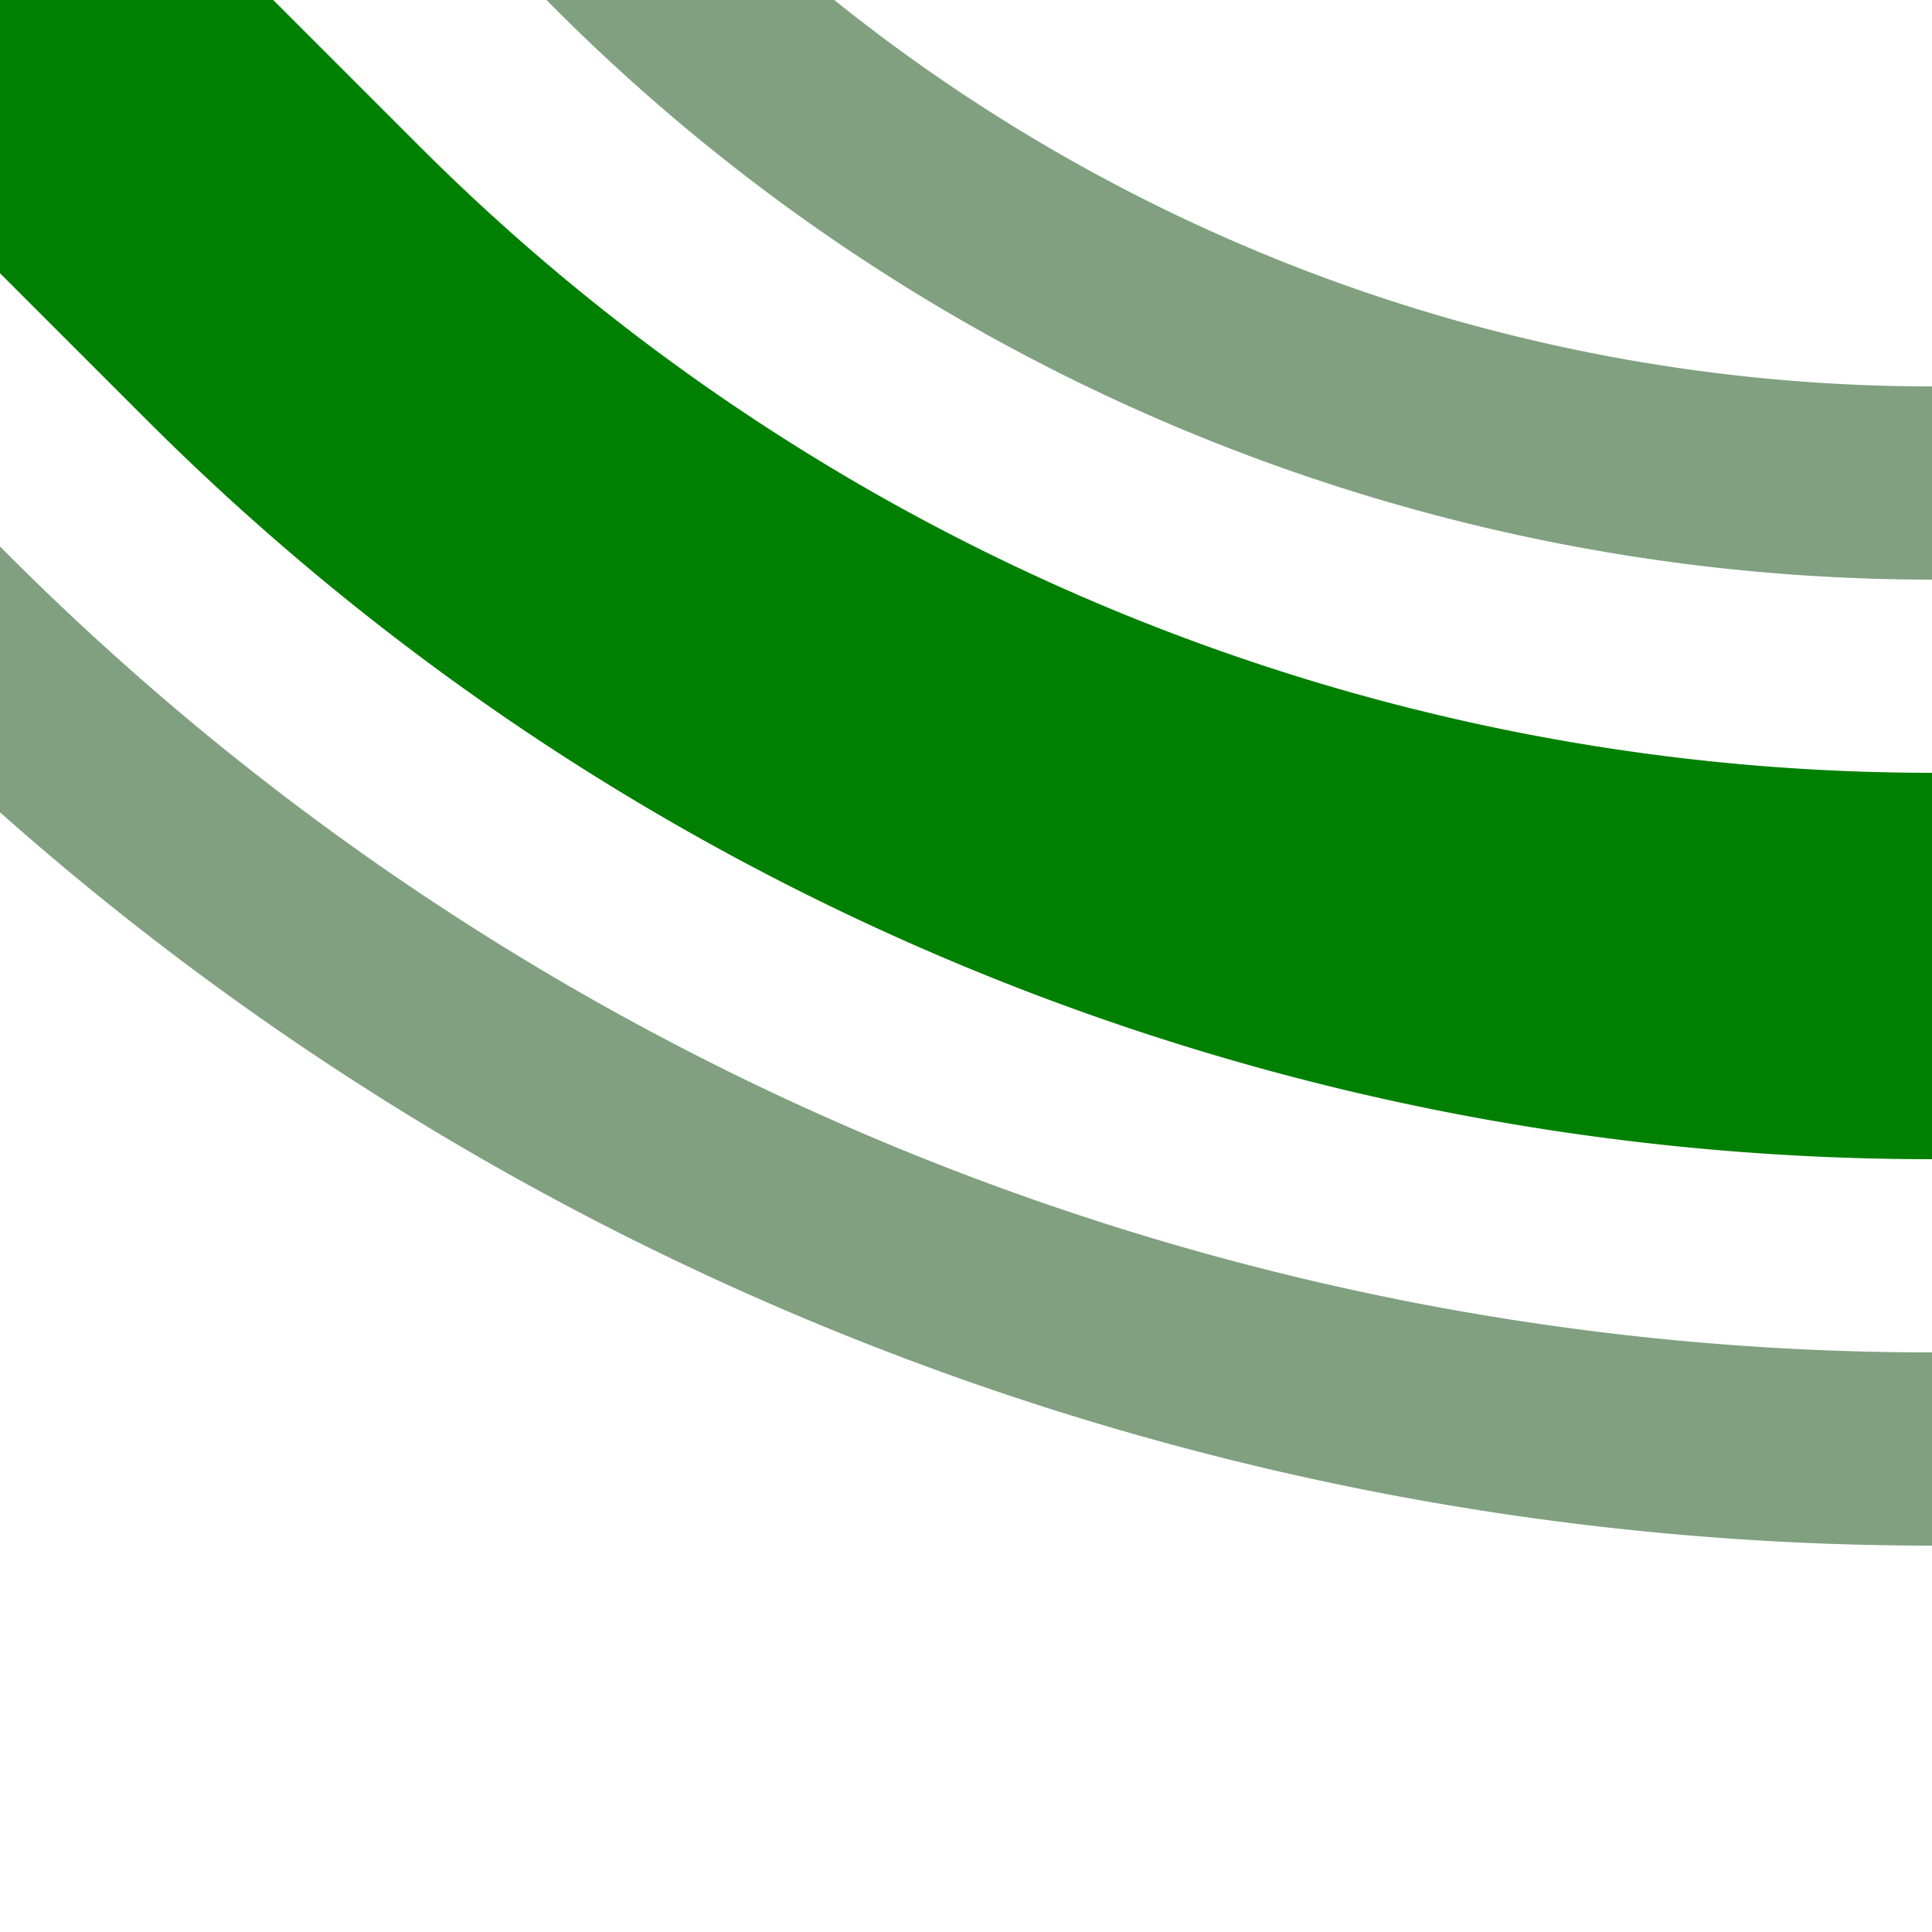
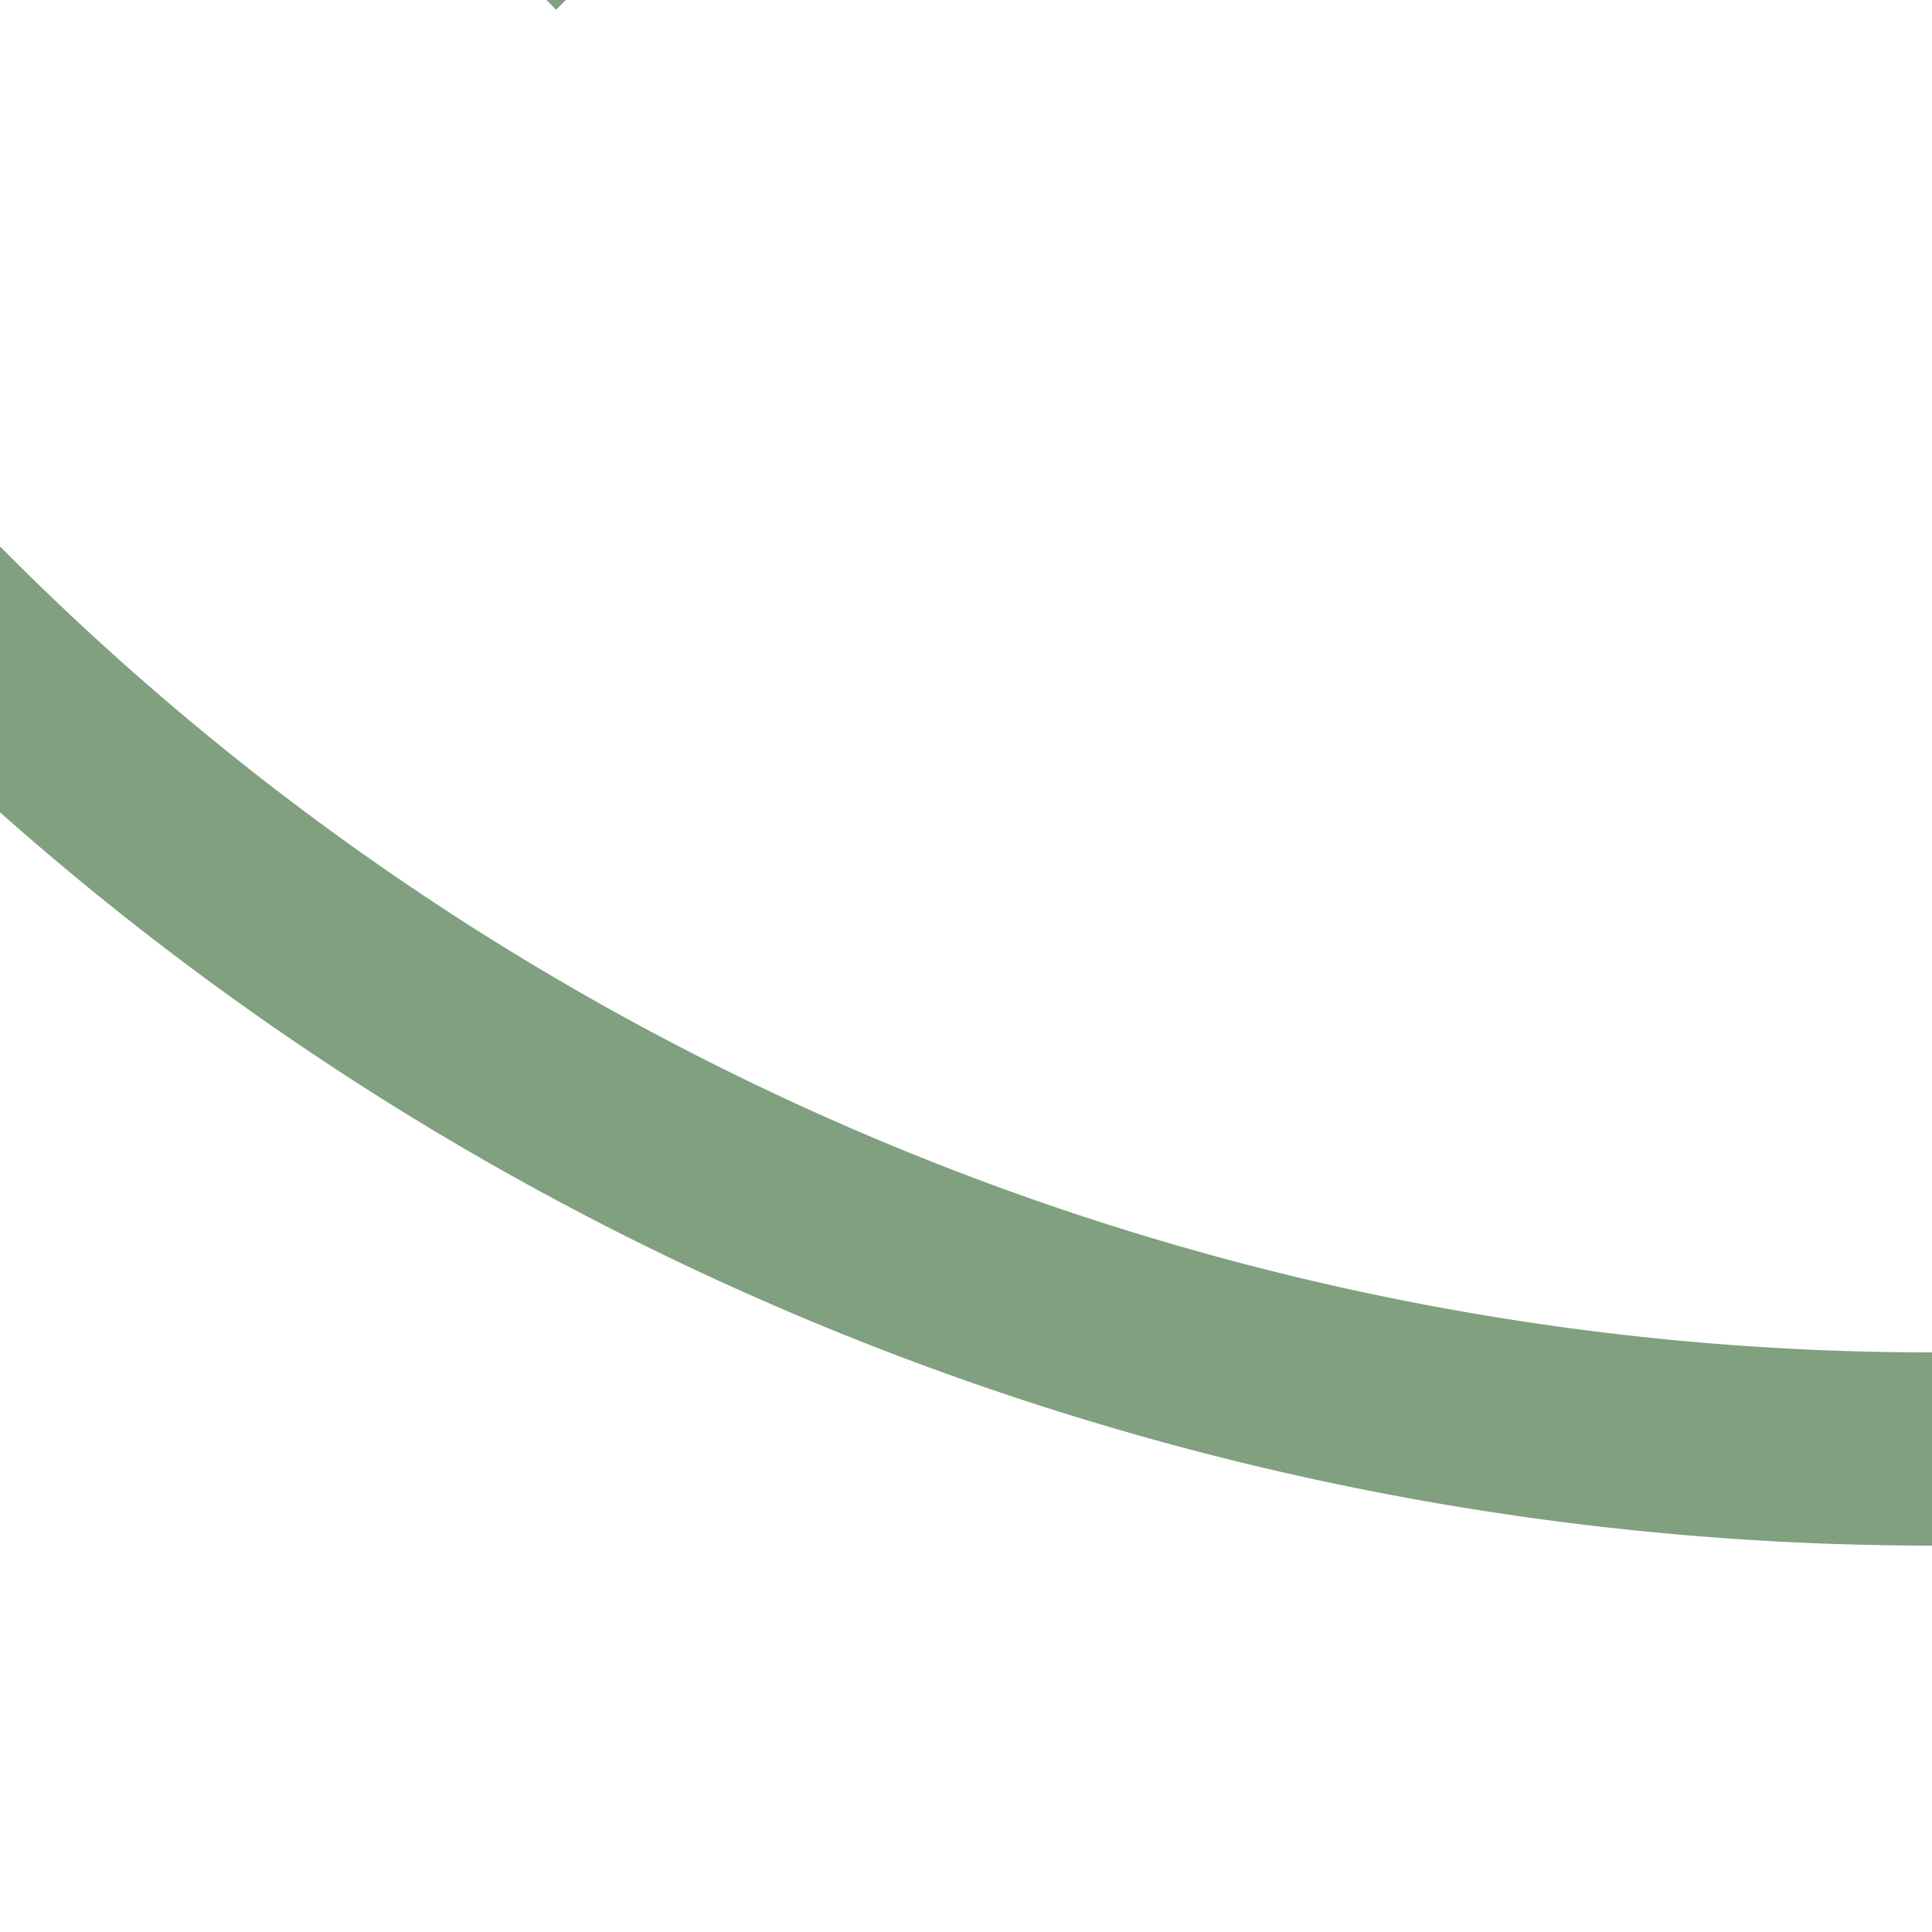
<svg xmlns="http://www.w3.org/2000/svg" width="500" height="500">
  <title>fhSTRl+4</title>
  <g fill="none">
-     <path stroke="#80A080" d="m -90.17,86.61 75,75 A 728.55,728.55 0 0 0 500,375 M 86.61,-90.17 l 75,75 A 478.55,478.55 0 0 0 500,125" stroke-width="50" />
-     <path stroke="#008000" d="M 0,0 73.22,73.22 A 603.55,603.55 0 0 0 500,250" stroke-width="100" />
+     <path stroke="#80A080" d="m -90.17,86.61 75,75 A 728.55,728.55 0 0 0 500,375 M 86.61,-90.17 l 75,75 " stroke-width="50" />
  </g>
</svg>